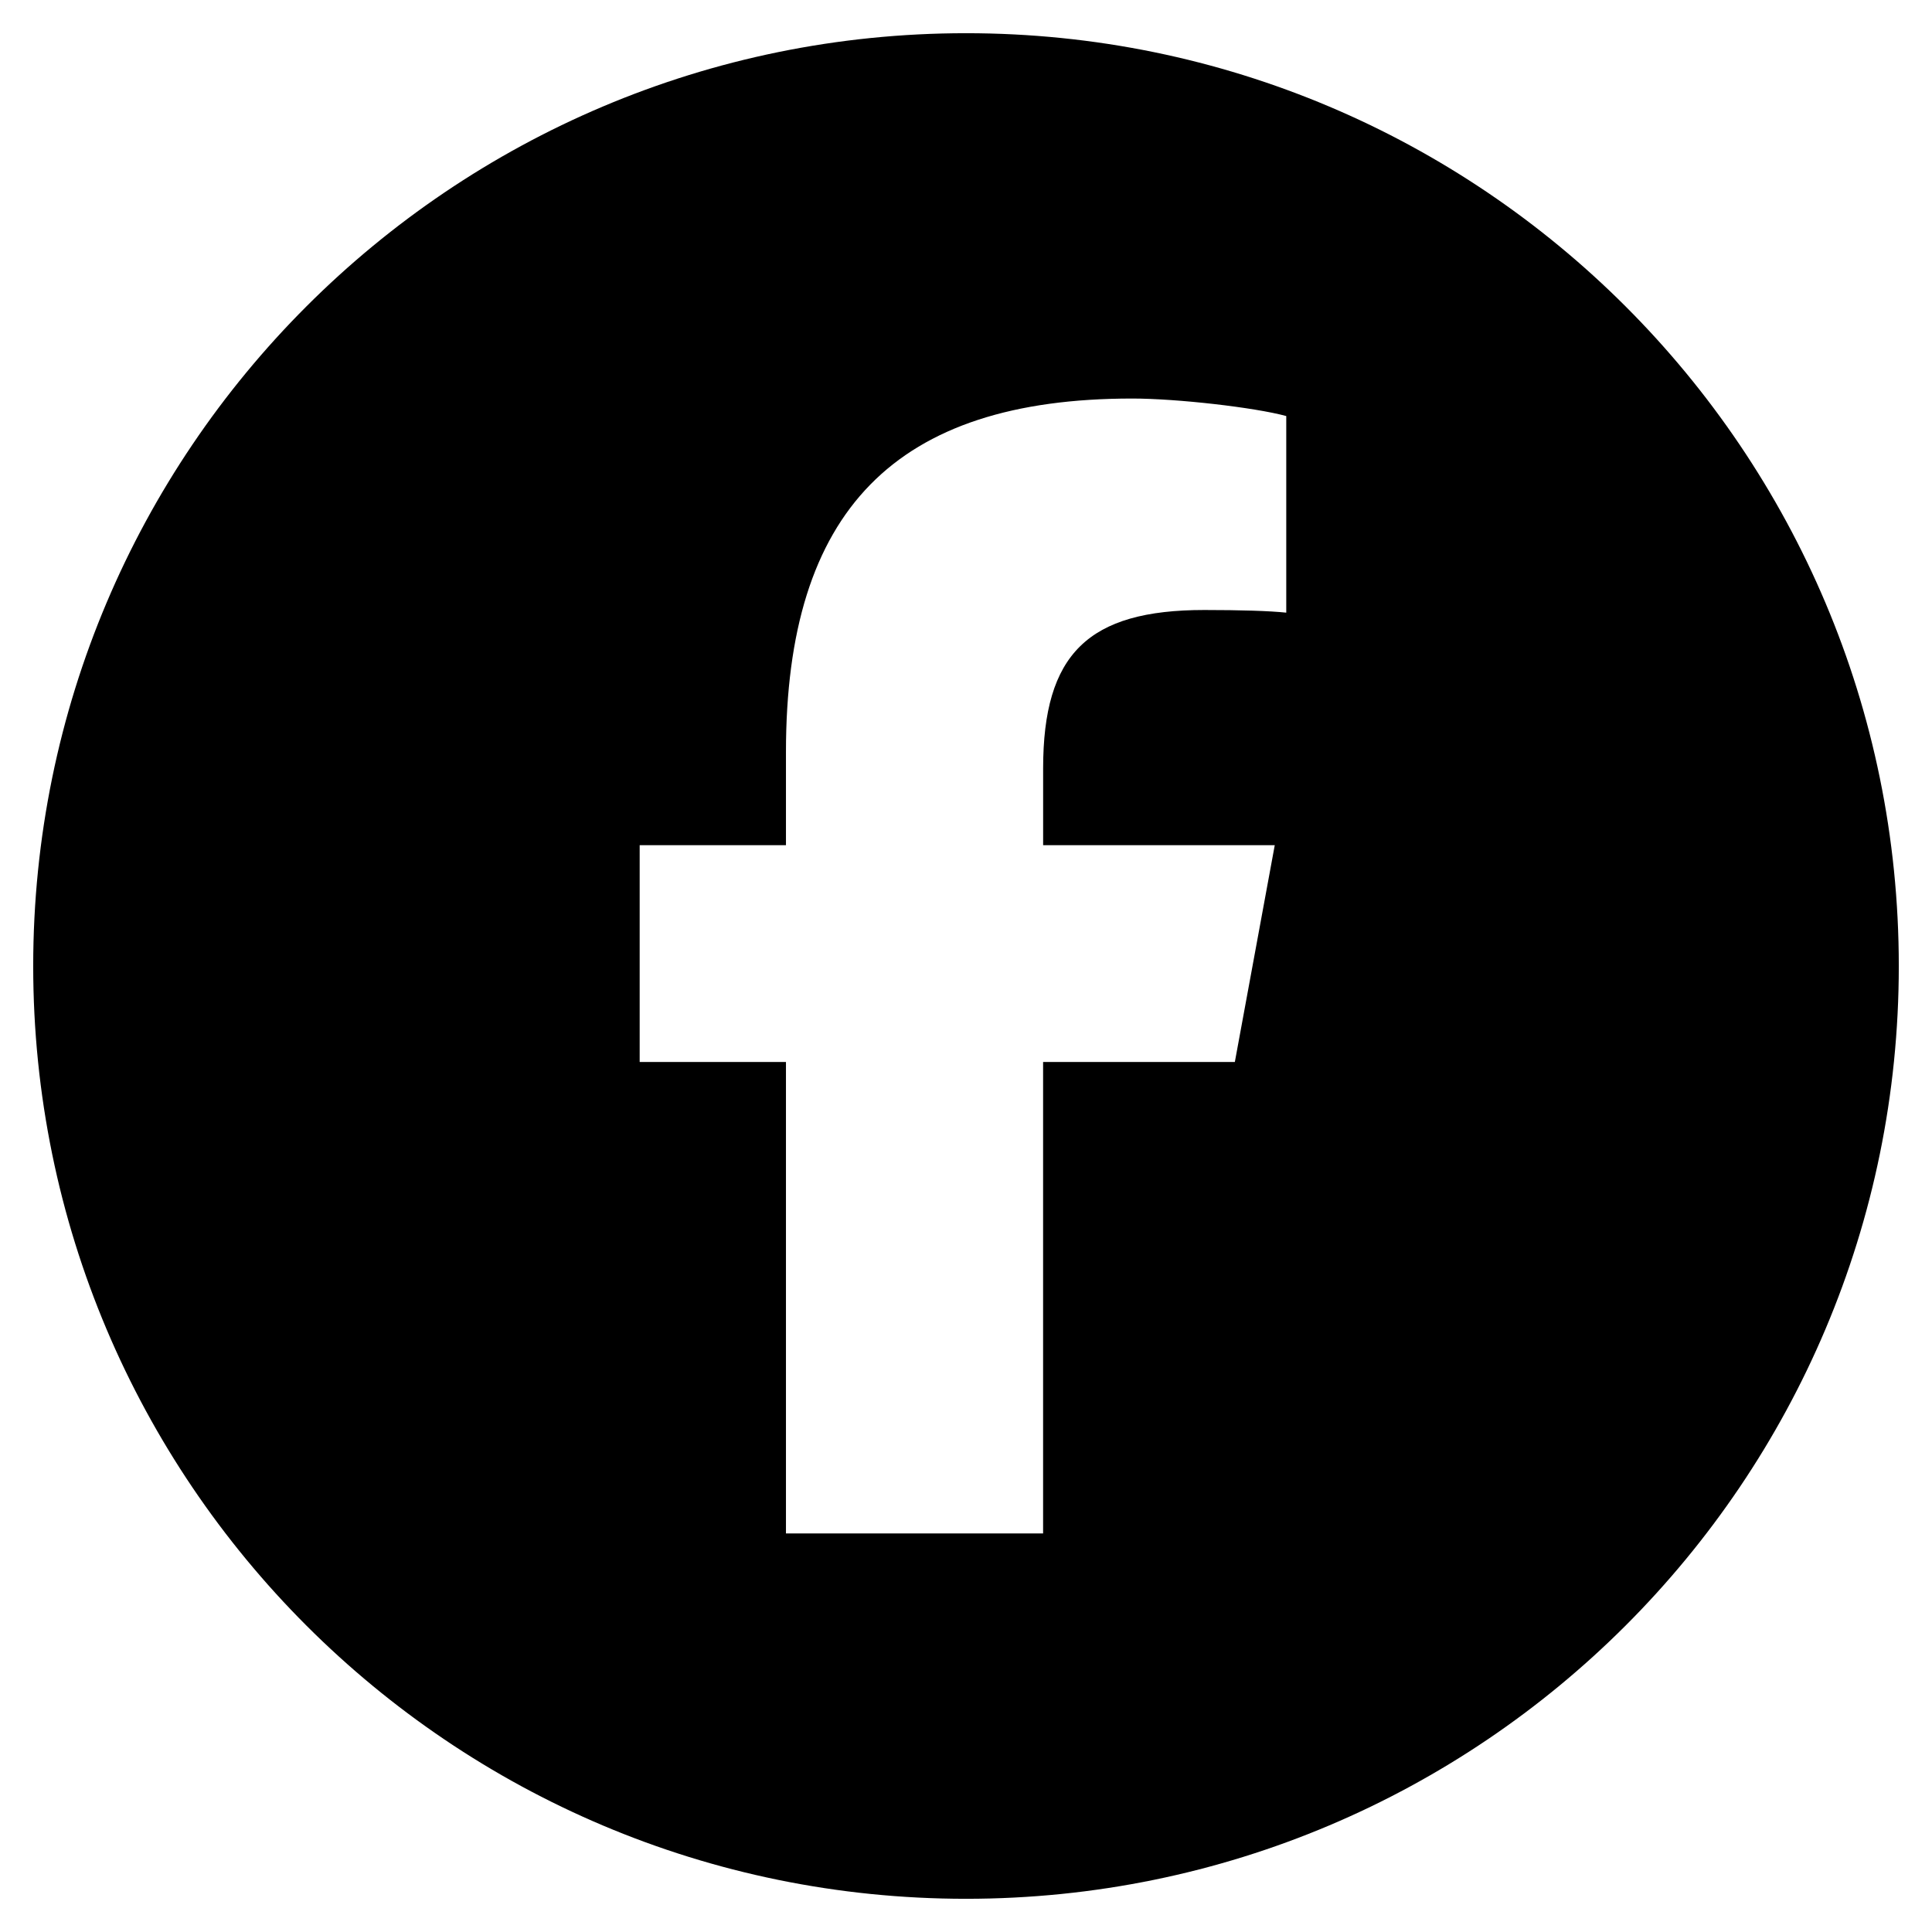
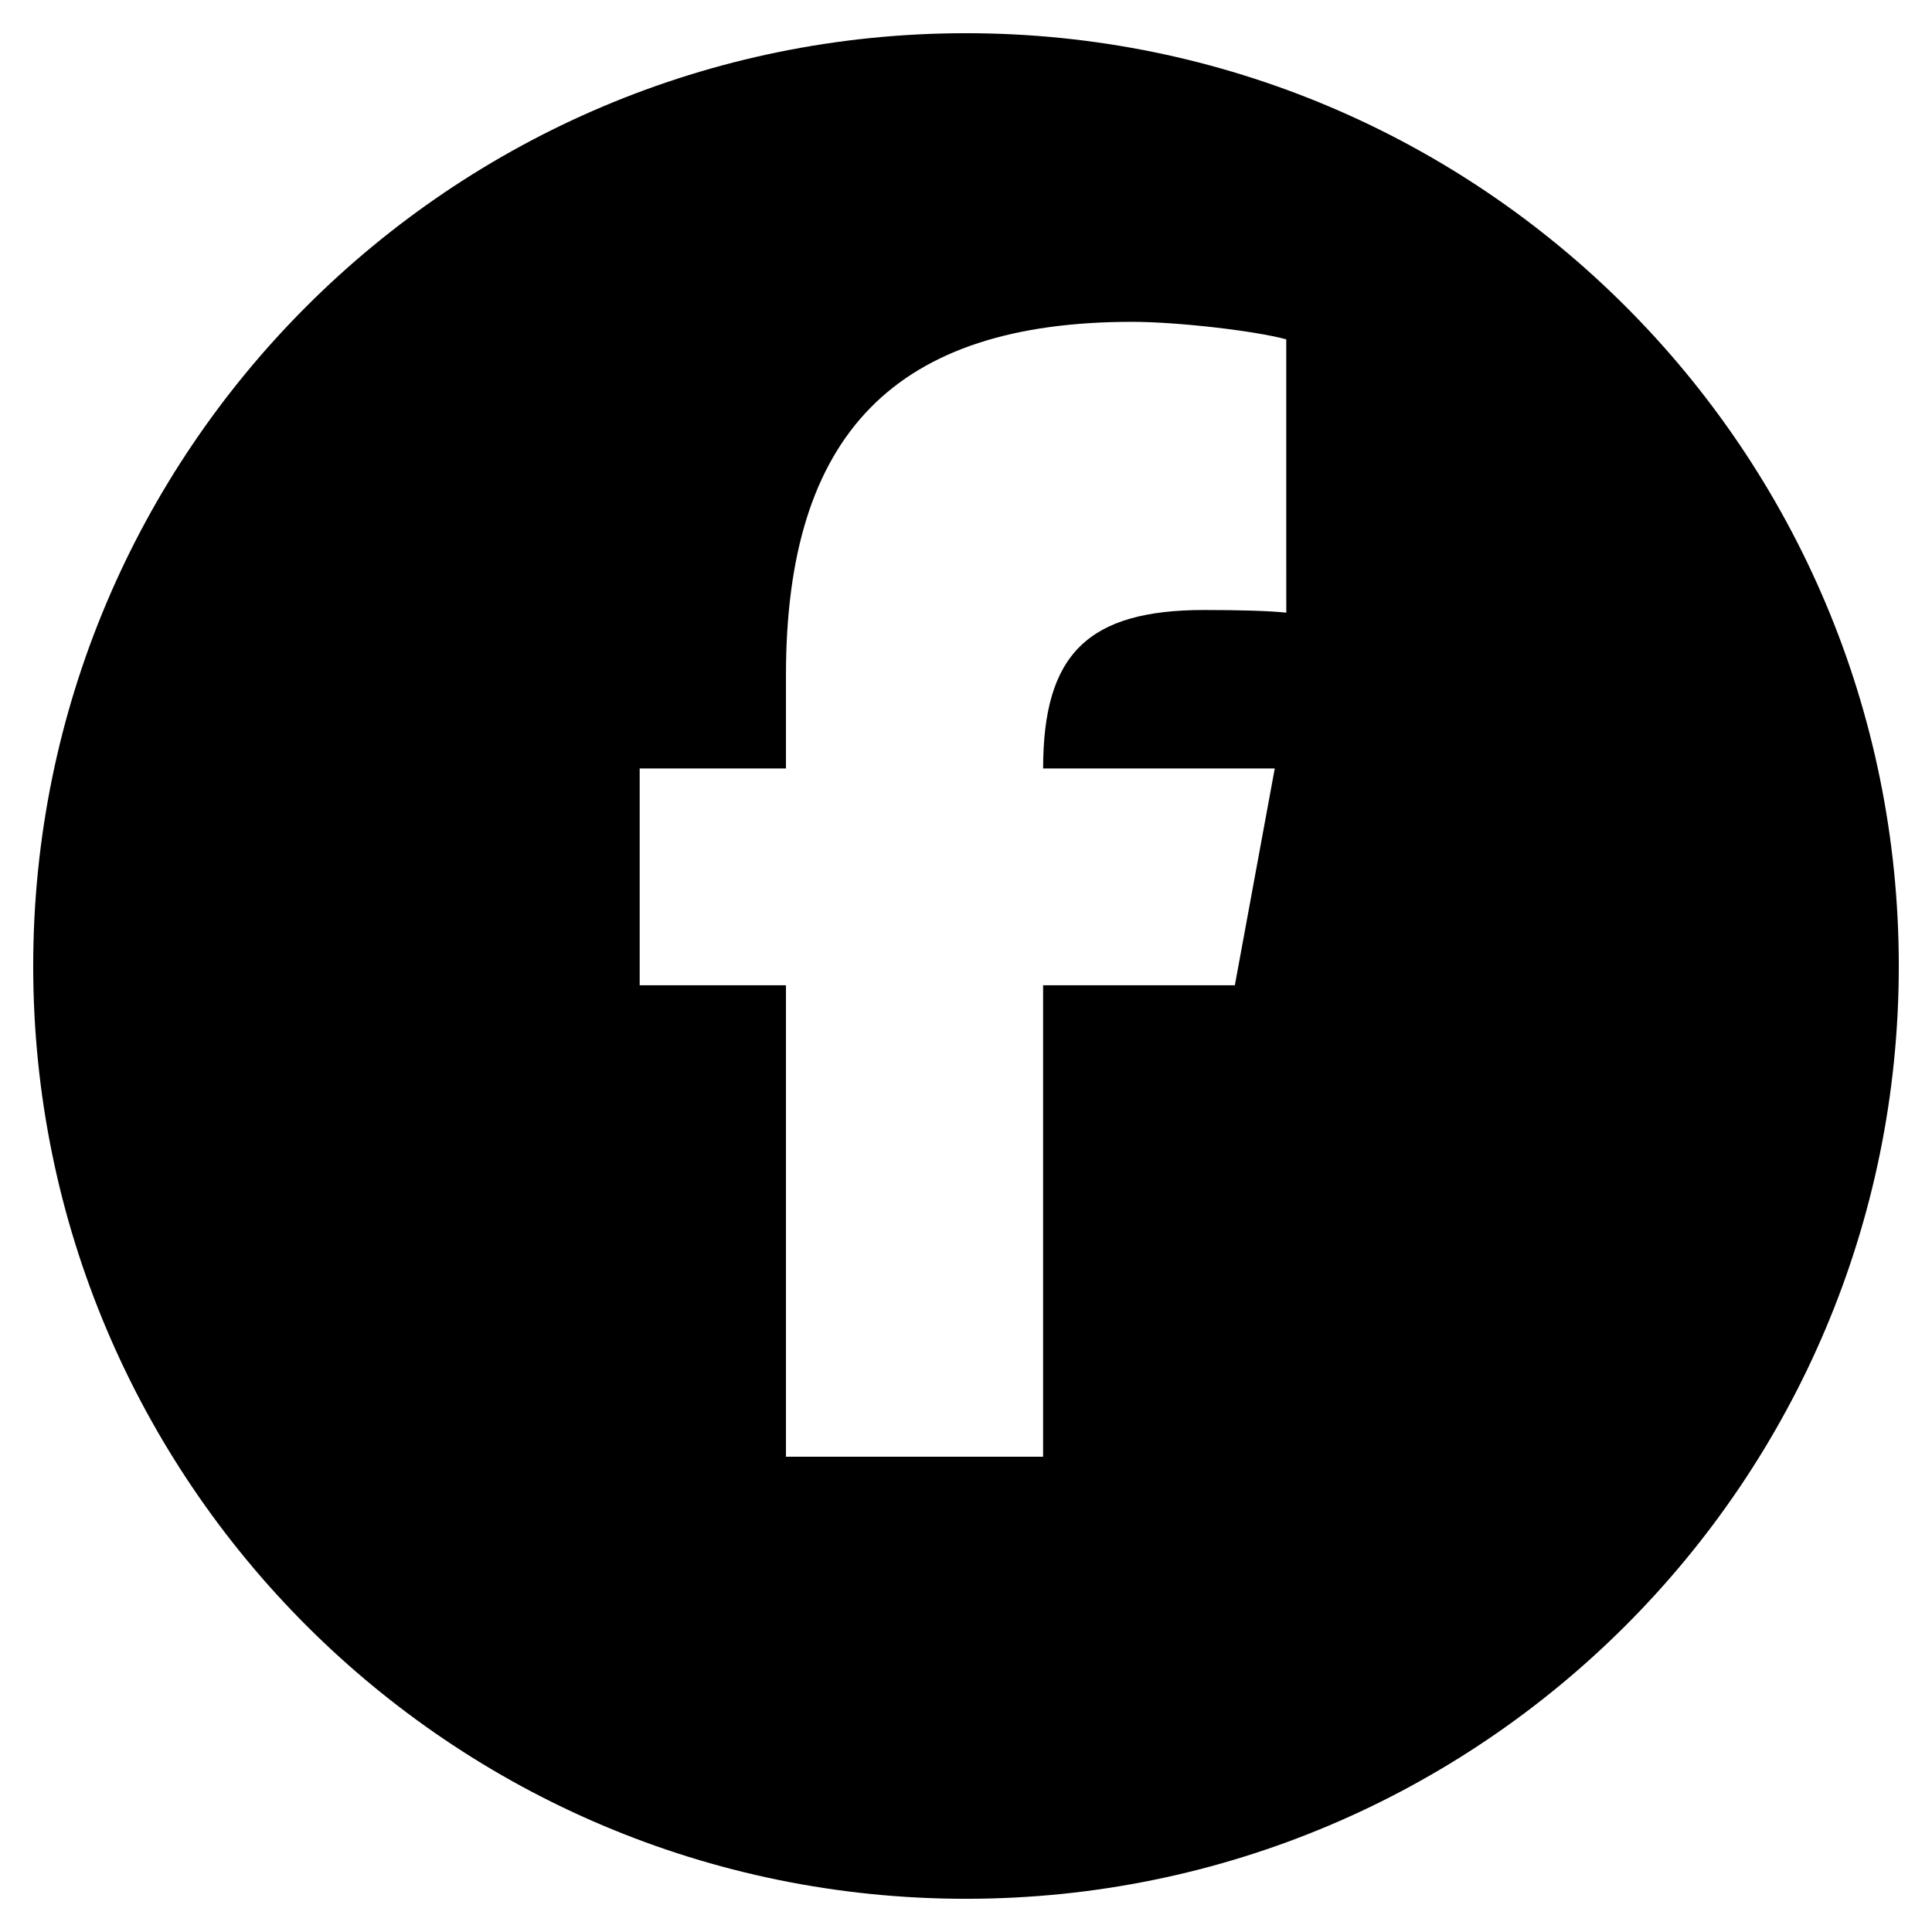
<svg xmlns="http://www.w3.org/2000/svg" id="fb" viewBox="0 0 640 640">
  <defs>
    <style> .cls-1 { stroke-width: 0px; } </style>
  </defs>
-   <path class="cls-1" d="M320,11C149.34,11,11,149.34,11,320s138.34,309,309,309,309-138.34,309-309S490.66,11,320,11ZM426.1,202.95c-5.58-.59-15.2-.88-27.17-.88-38.48,0-53.38,14.54-53.38,52.5v25.41h76.73l-13.22,71.81h-63.52v156.18h-85.18v-156.18h-48.46v-71.81h48.46v-30.91c0-79.96,36.2-117.05,114.7-117.05,14.83,0,40.53,2.94,51.03,5.8v65.13Z" />
+   <path class="cls-1" d="M320,11C149.34,11,11,149.34,11,320s138.34,309,309,309,309-138.34,309-309S490.66,11,320,11ZM426.1,202.95c-5.58-.59-15.2-.88-27.17-.88-38.48,0-53.38,14.54-53.38,52.5h76.73l-13.22,71.81h-63.52v156.18h-85.18v-156.18h-48.46v-71.81h48.46v-30.91c0-79.96,36.2-117.05,114.7-117.05,14.83,0,40.53,2.94,51.03,5.8v65.13Z" />
</svg>